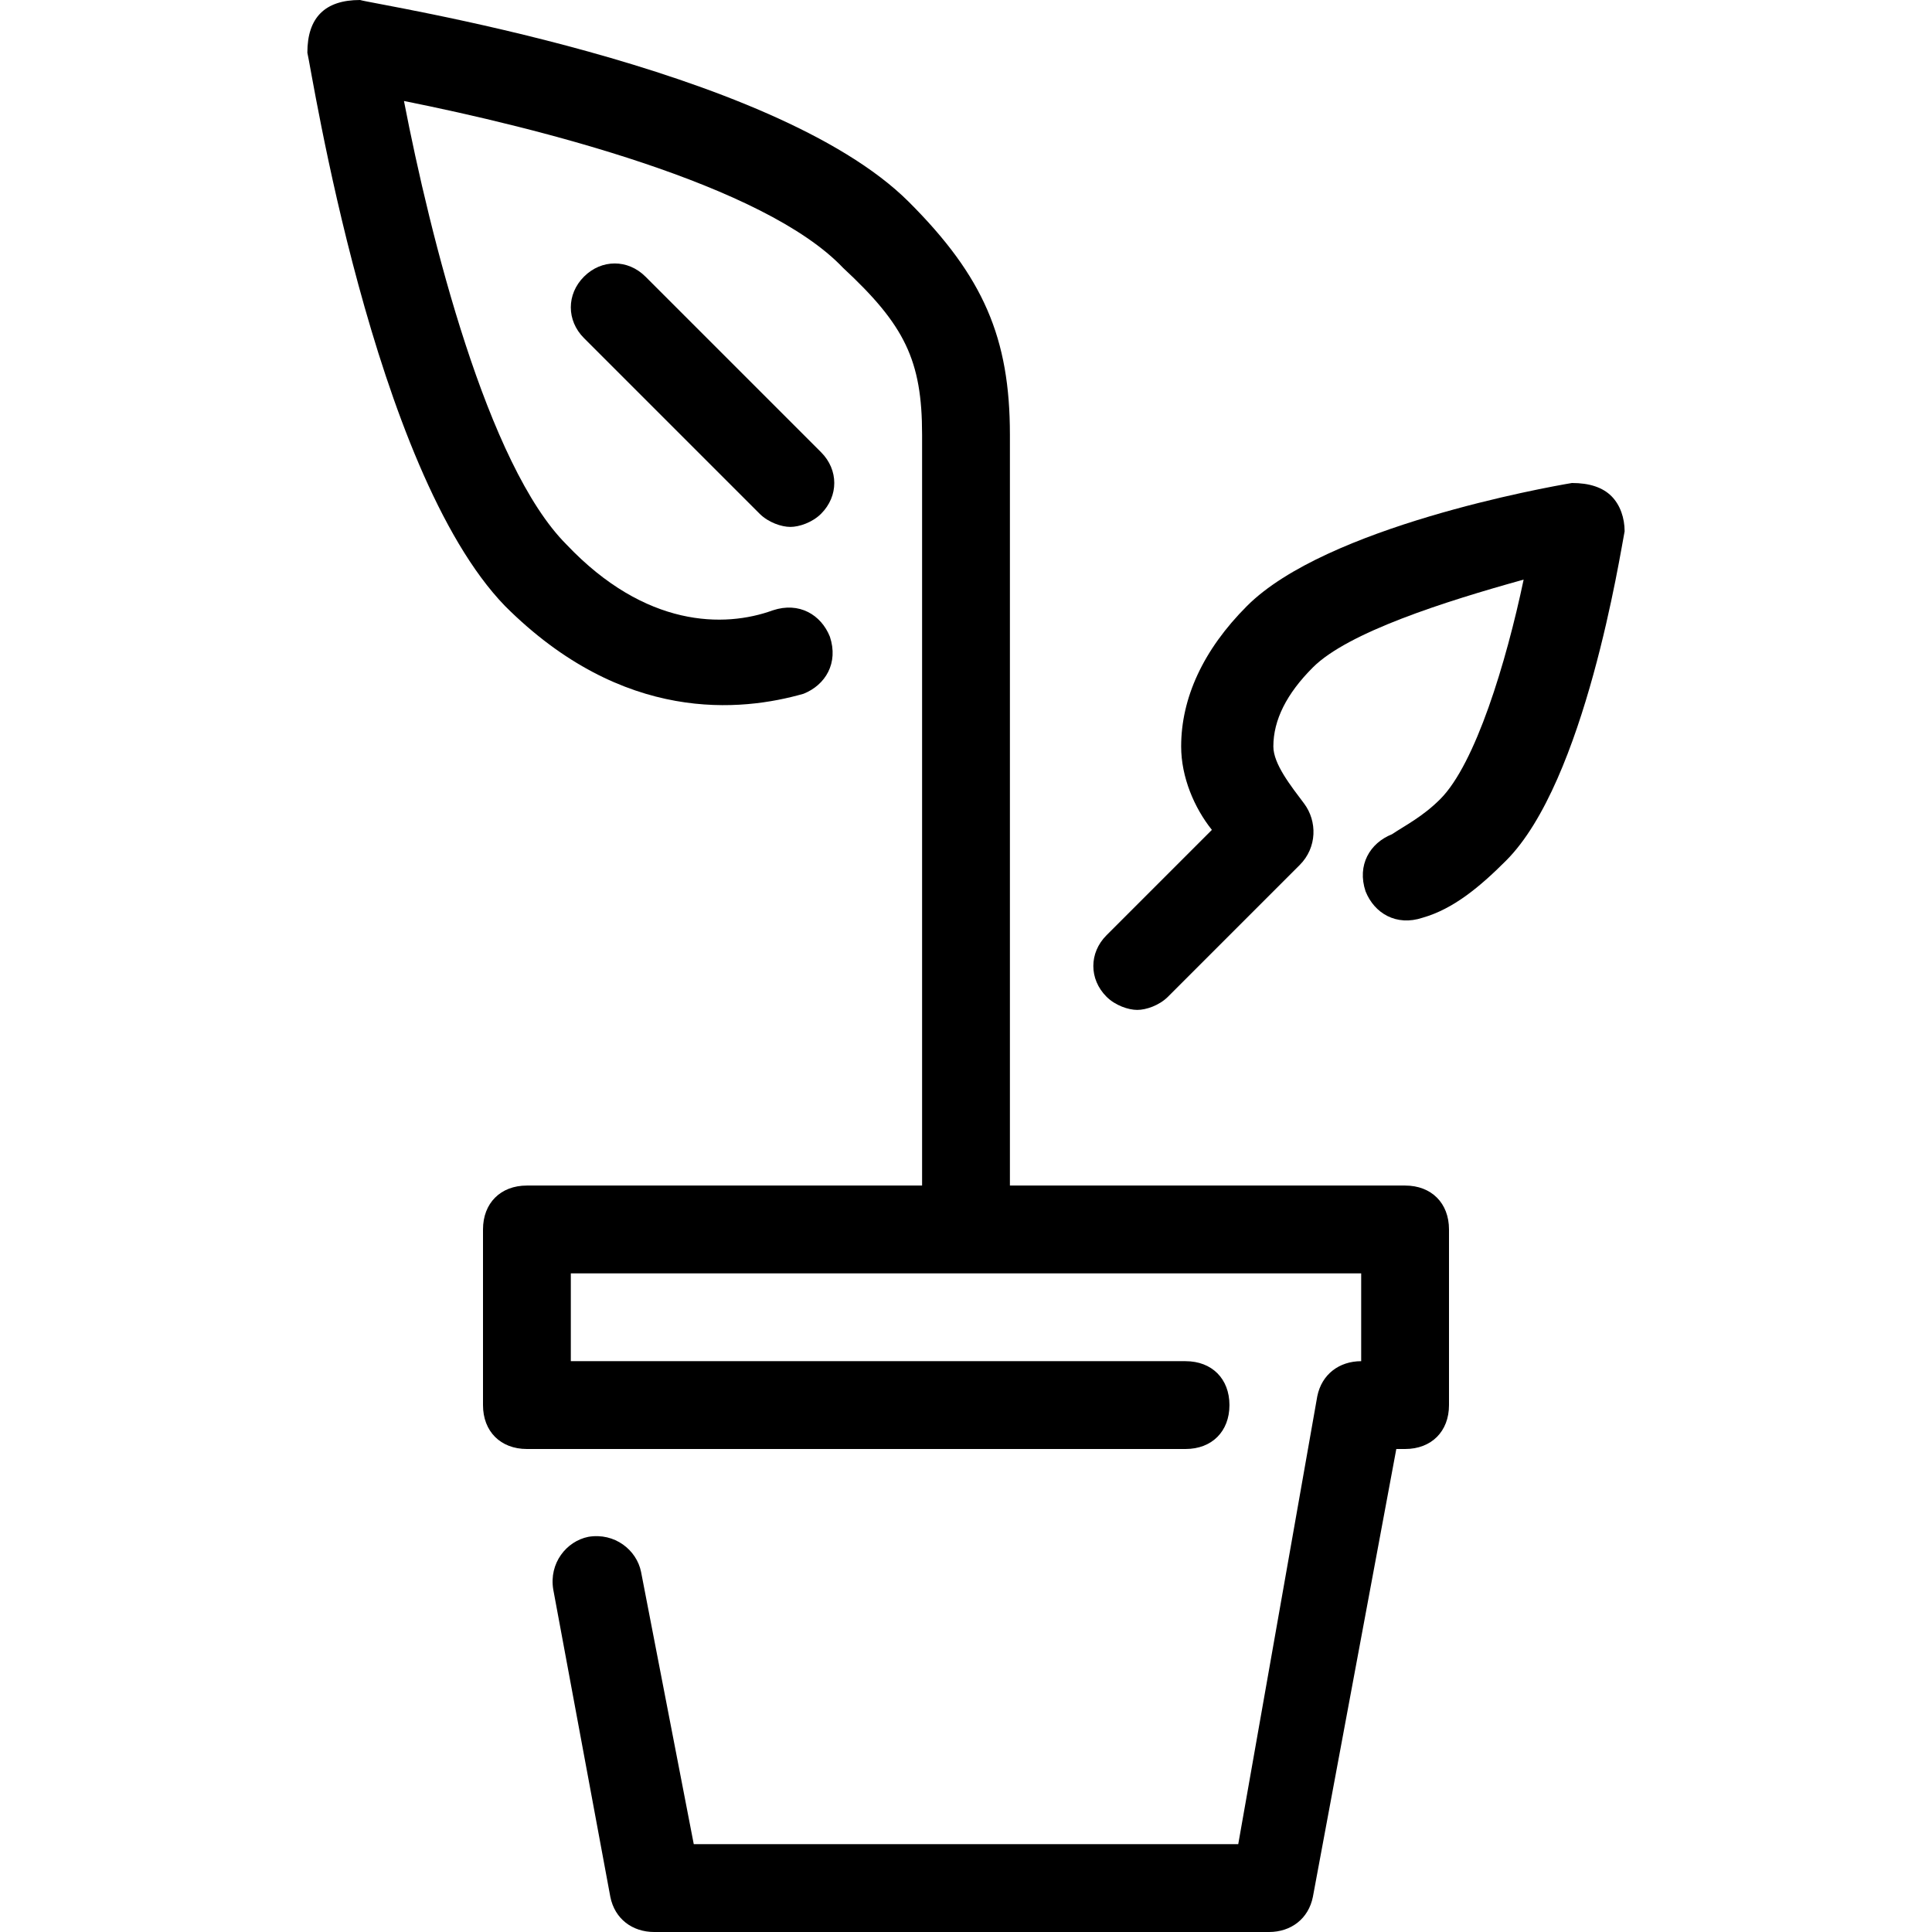
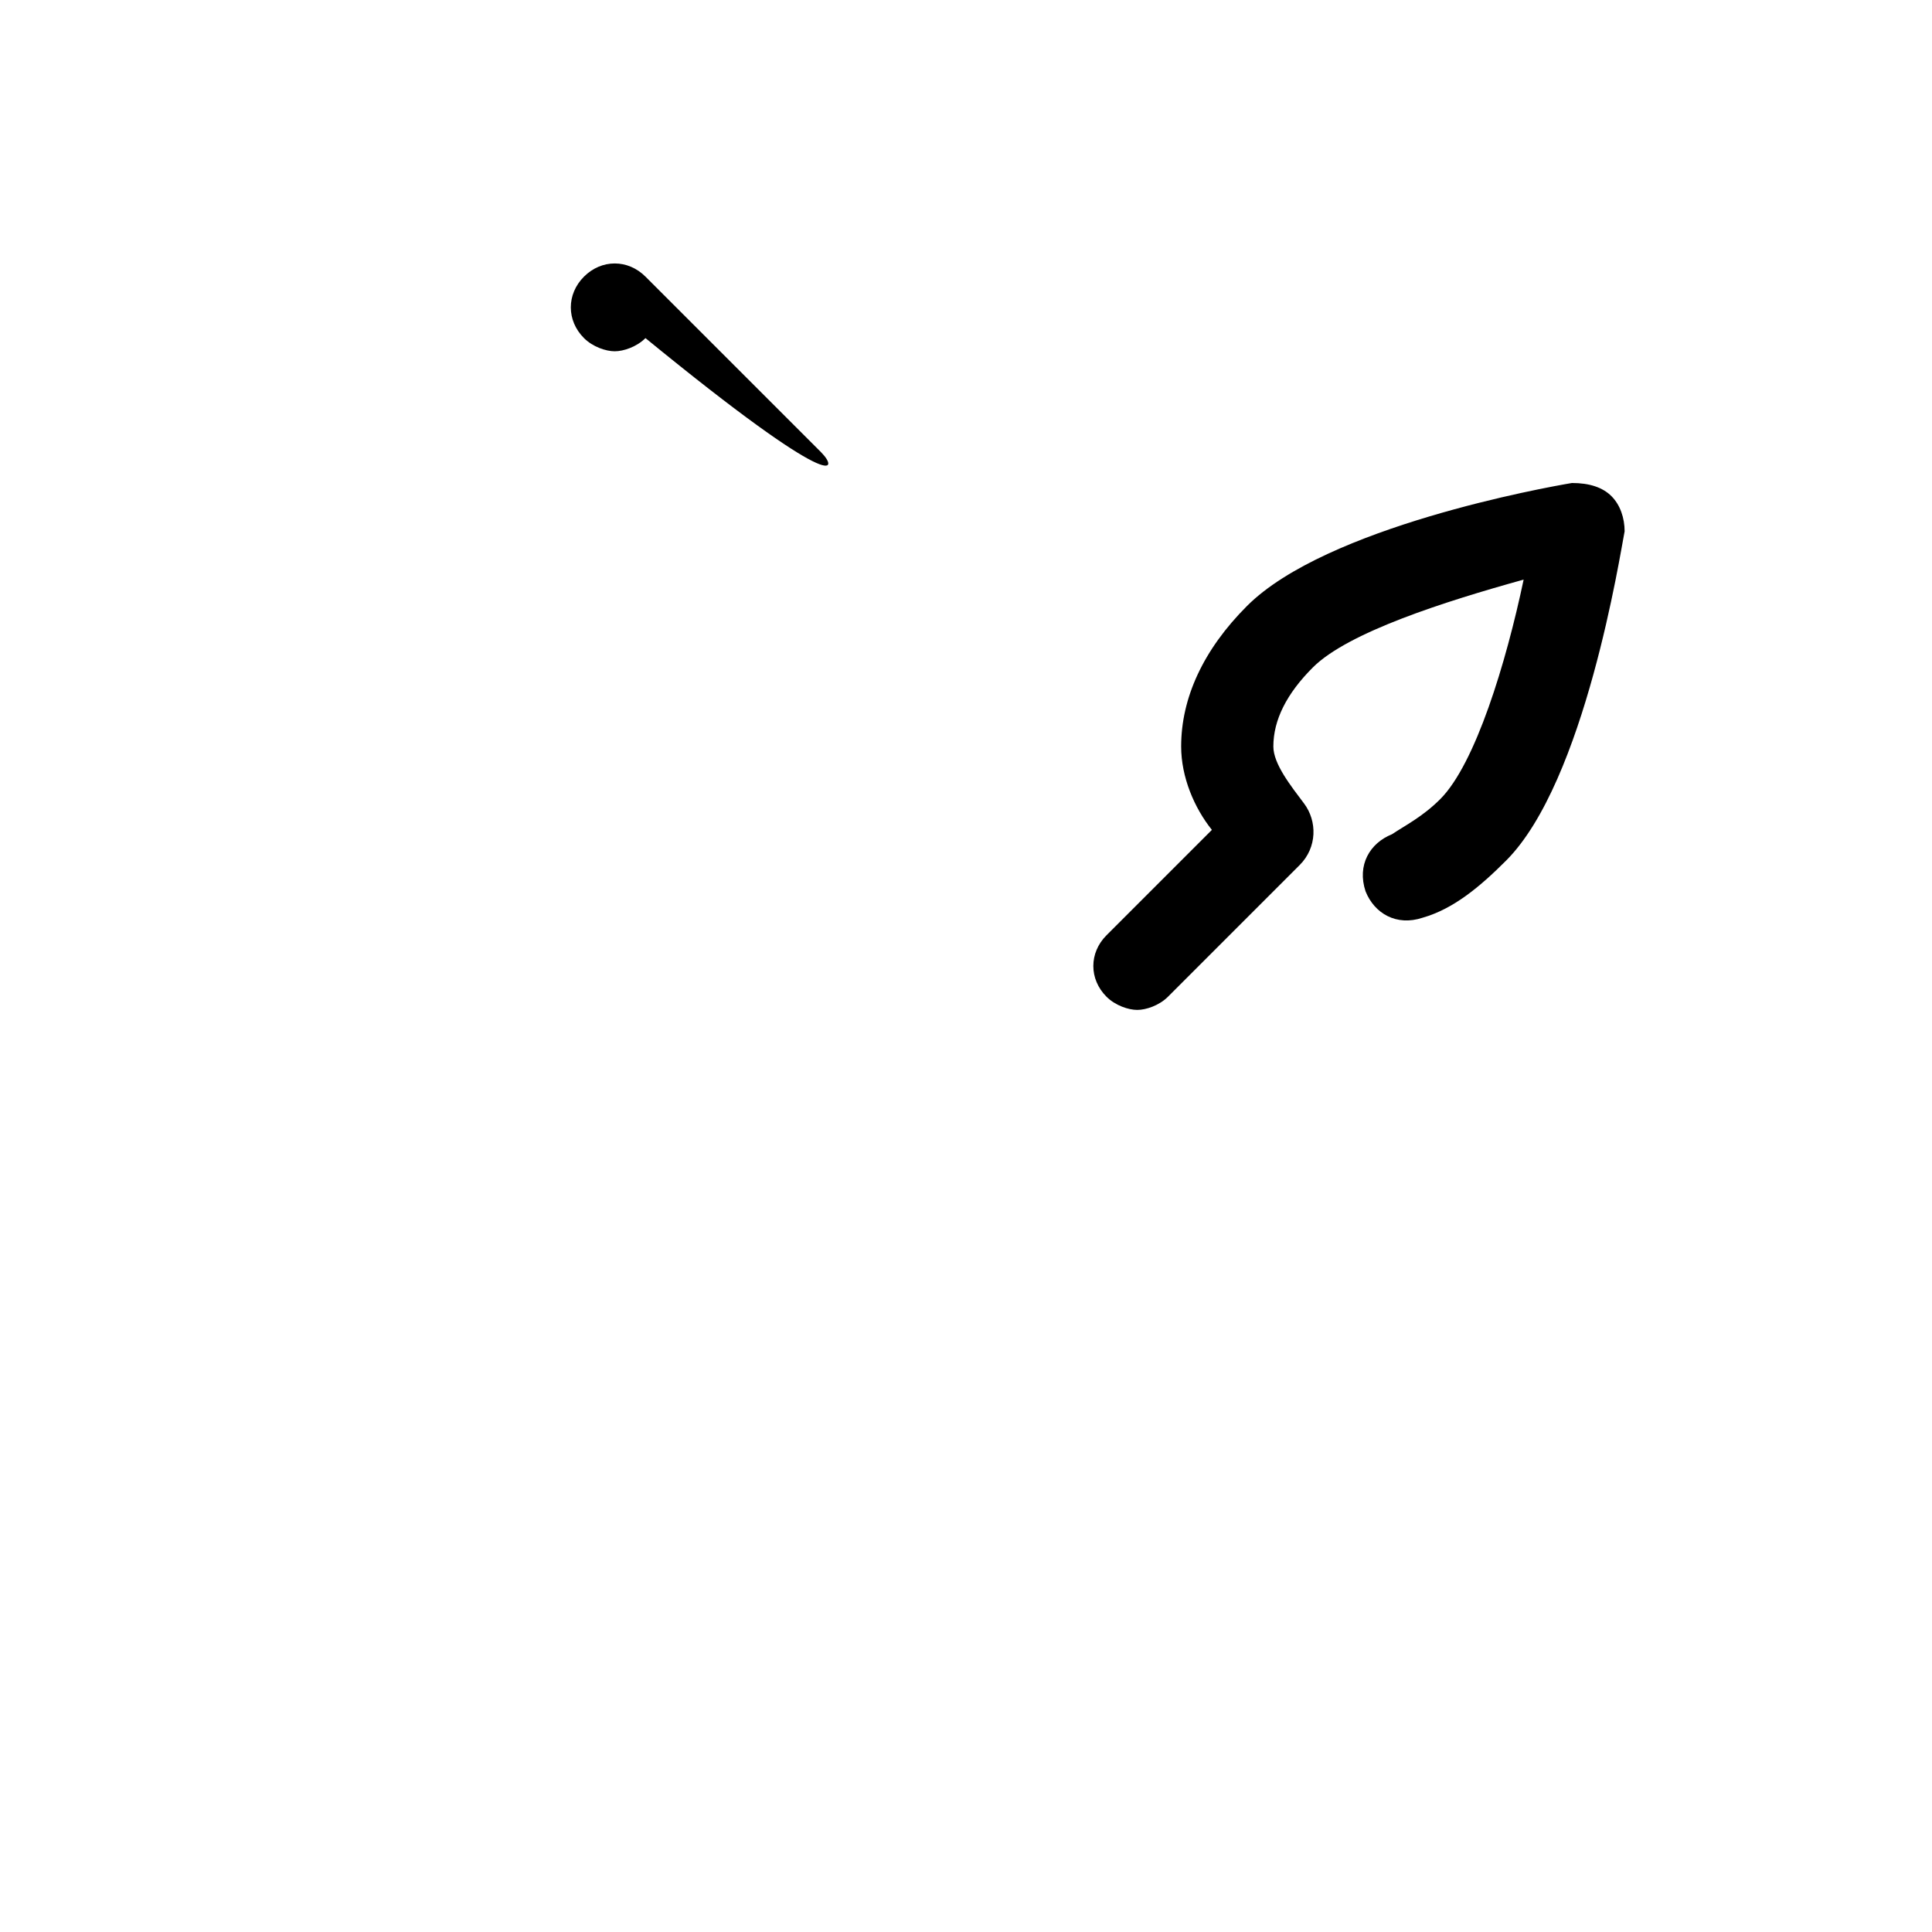
<svg xmlns="http://www.w3.org/2000/svg" version="1.1" id="Layer_1" x="0px" y="0px" viewBox="0 0 512 512" style="enable-background:new 0 0 512 512;" xml:space="preserve">
  <g>
    <g>
      <path d="M427.055,131.491c-2.327-2.327-5.818-3.491-10.473-3.491c-6.982,1.164-65.164,11.636-86.109,32.582    c-11.636,11.636-17.455,24.436-17.455,37.236c0,8.145,3.491,16.291,8.145,22.109l-27.927,27.927    c-4.655,4.655-4.655,11.636,0,16.291c2.327,2.327,5.818,3.491,8.145,3.491s5.818-1.164,8.145-3.491l34.909-34.909    c4.655-4.655,4.655-11.636,1.164-16.291c-3.491-4.655-8.146-10.473-8.146-15.127c0-6.982,3.491-13.964,10.473-20.945    c9.309-9.309,34.909-17.455,55.855-23.273c-4.655,22.109-12.8,48.873-22.109,58.182c-4.655,4.655-9.309,6.982-12.8,9.309    c-5.818,2.327-9.309,8.145-6.982,15.127c2.327,5.818,8.145,9.309,15.127,6.982c8.145-2.327,15.127-8.145,22.109-15.127    c20.945-20.945,30.255-81.455,31.418-87.273C430.545,137.309,429.382,133.818,427.055,131.491z" />
    </g>
  </g>
  <g>
    <g>
-       <path d="M217.6,119.855l-46.545-46.545c-4.655-4.655-11.636-4.655-16.291,0s-4.655,11.636,0,16.291l46.545,46.545    c2.327,2.327,5.818,3.491,8.145,3.491c2.327,0,5.818-1.164,8.146-3.491C222.255,131.491,222.255,124.509,217.6,119.855z" />
+       <path d="M217.6,119.855l-46.545-46.545c-4.655-4.655-11.636-4.655-16.291,0s-4.655,11.636,0,16.291c2.327,2.327,5.818,3.491,8.145,3.491c2.327,0,5.818-1.164,8.146-3.491C222.255,131.491,222.255,124.509,217.6,119.855z" />
    </g>
  </g>
  <g>
    <g>
-       <path d="M372.364,314.182H267.636V115.2c0-25.6-6.982-41.891-26.764-61.673C204.8,17.455,98.909,1.164,95.418,0    c-4.655,0-8.146,1.164-10.473,3.491s-3.491,5.818-3.491,10.473c1.164,4.655,17.455,110.545,52.364,146.618    c31.418,31.418,62.836,27.927,79.127,23.273c5.818-2.327,9.309-8.145,6.982-15.127c-2.327-5.818-8.145-9.309-15.127-6.982    c-12.8,4.655-33.745,4.655-54.691-17.455c-20.945-20.945-36.073-81.455-43.055-117.527c34.909,6.982,95.418,22.109,116.364,44.218    c16.291,15.127,20.945,24.436,20.945,44.218v198.982H139.636c-6.982,0-11.636,4.655-11.636,11.636v46.545    c0,6.982,4.655,11.636,11.636,11.636h174.545c6.982,0,11.636-4.655,11.636-11.636s-4.655-11.636-11.636-11.636H151.273v-23.273    H256h104.727v23.273c-5.818,0-10.473,3.491-11.636,9.309l-20.945,118.691H183.855l-13.964-72.145    c-1.164-5.818-6.982-10.473-13.964-9.309c-5.818,1.164-10.473,6.982-9.309,13.964l15.127,81.455    c1.164,5.818,5.818,9.309,11.636,9.309h162.909c5.818,0,10.473-3.491,11.636-9.309L370.036,384h2.327    c6.982,0,11.636-4.655,11.636-11.636v-46.545C384,318.836,379.345,314.182,372.364,314.182z" />
-     </g>
+       </g>
  </g>
  <g>
</g>
  <g>
</g>
  <g>
</g>
  <g>
</g>
  <g>
</g>
  <g>
</g>
  <g>
</g>
  <g>
</g>
  <g>
</g>
  <g>
</g>
  <g>
</g>
  <g>
</g>
  <g>
</g>
  <g>
</g>
  <g>
</g>
</svg>